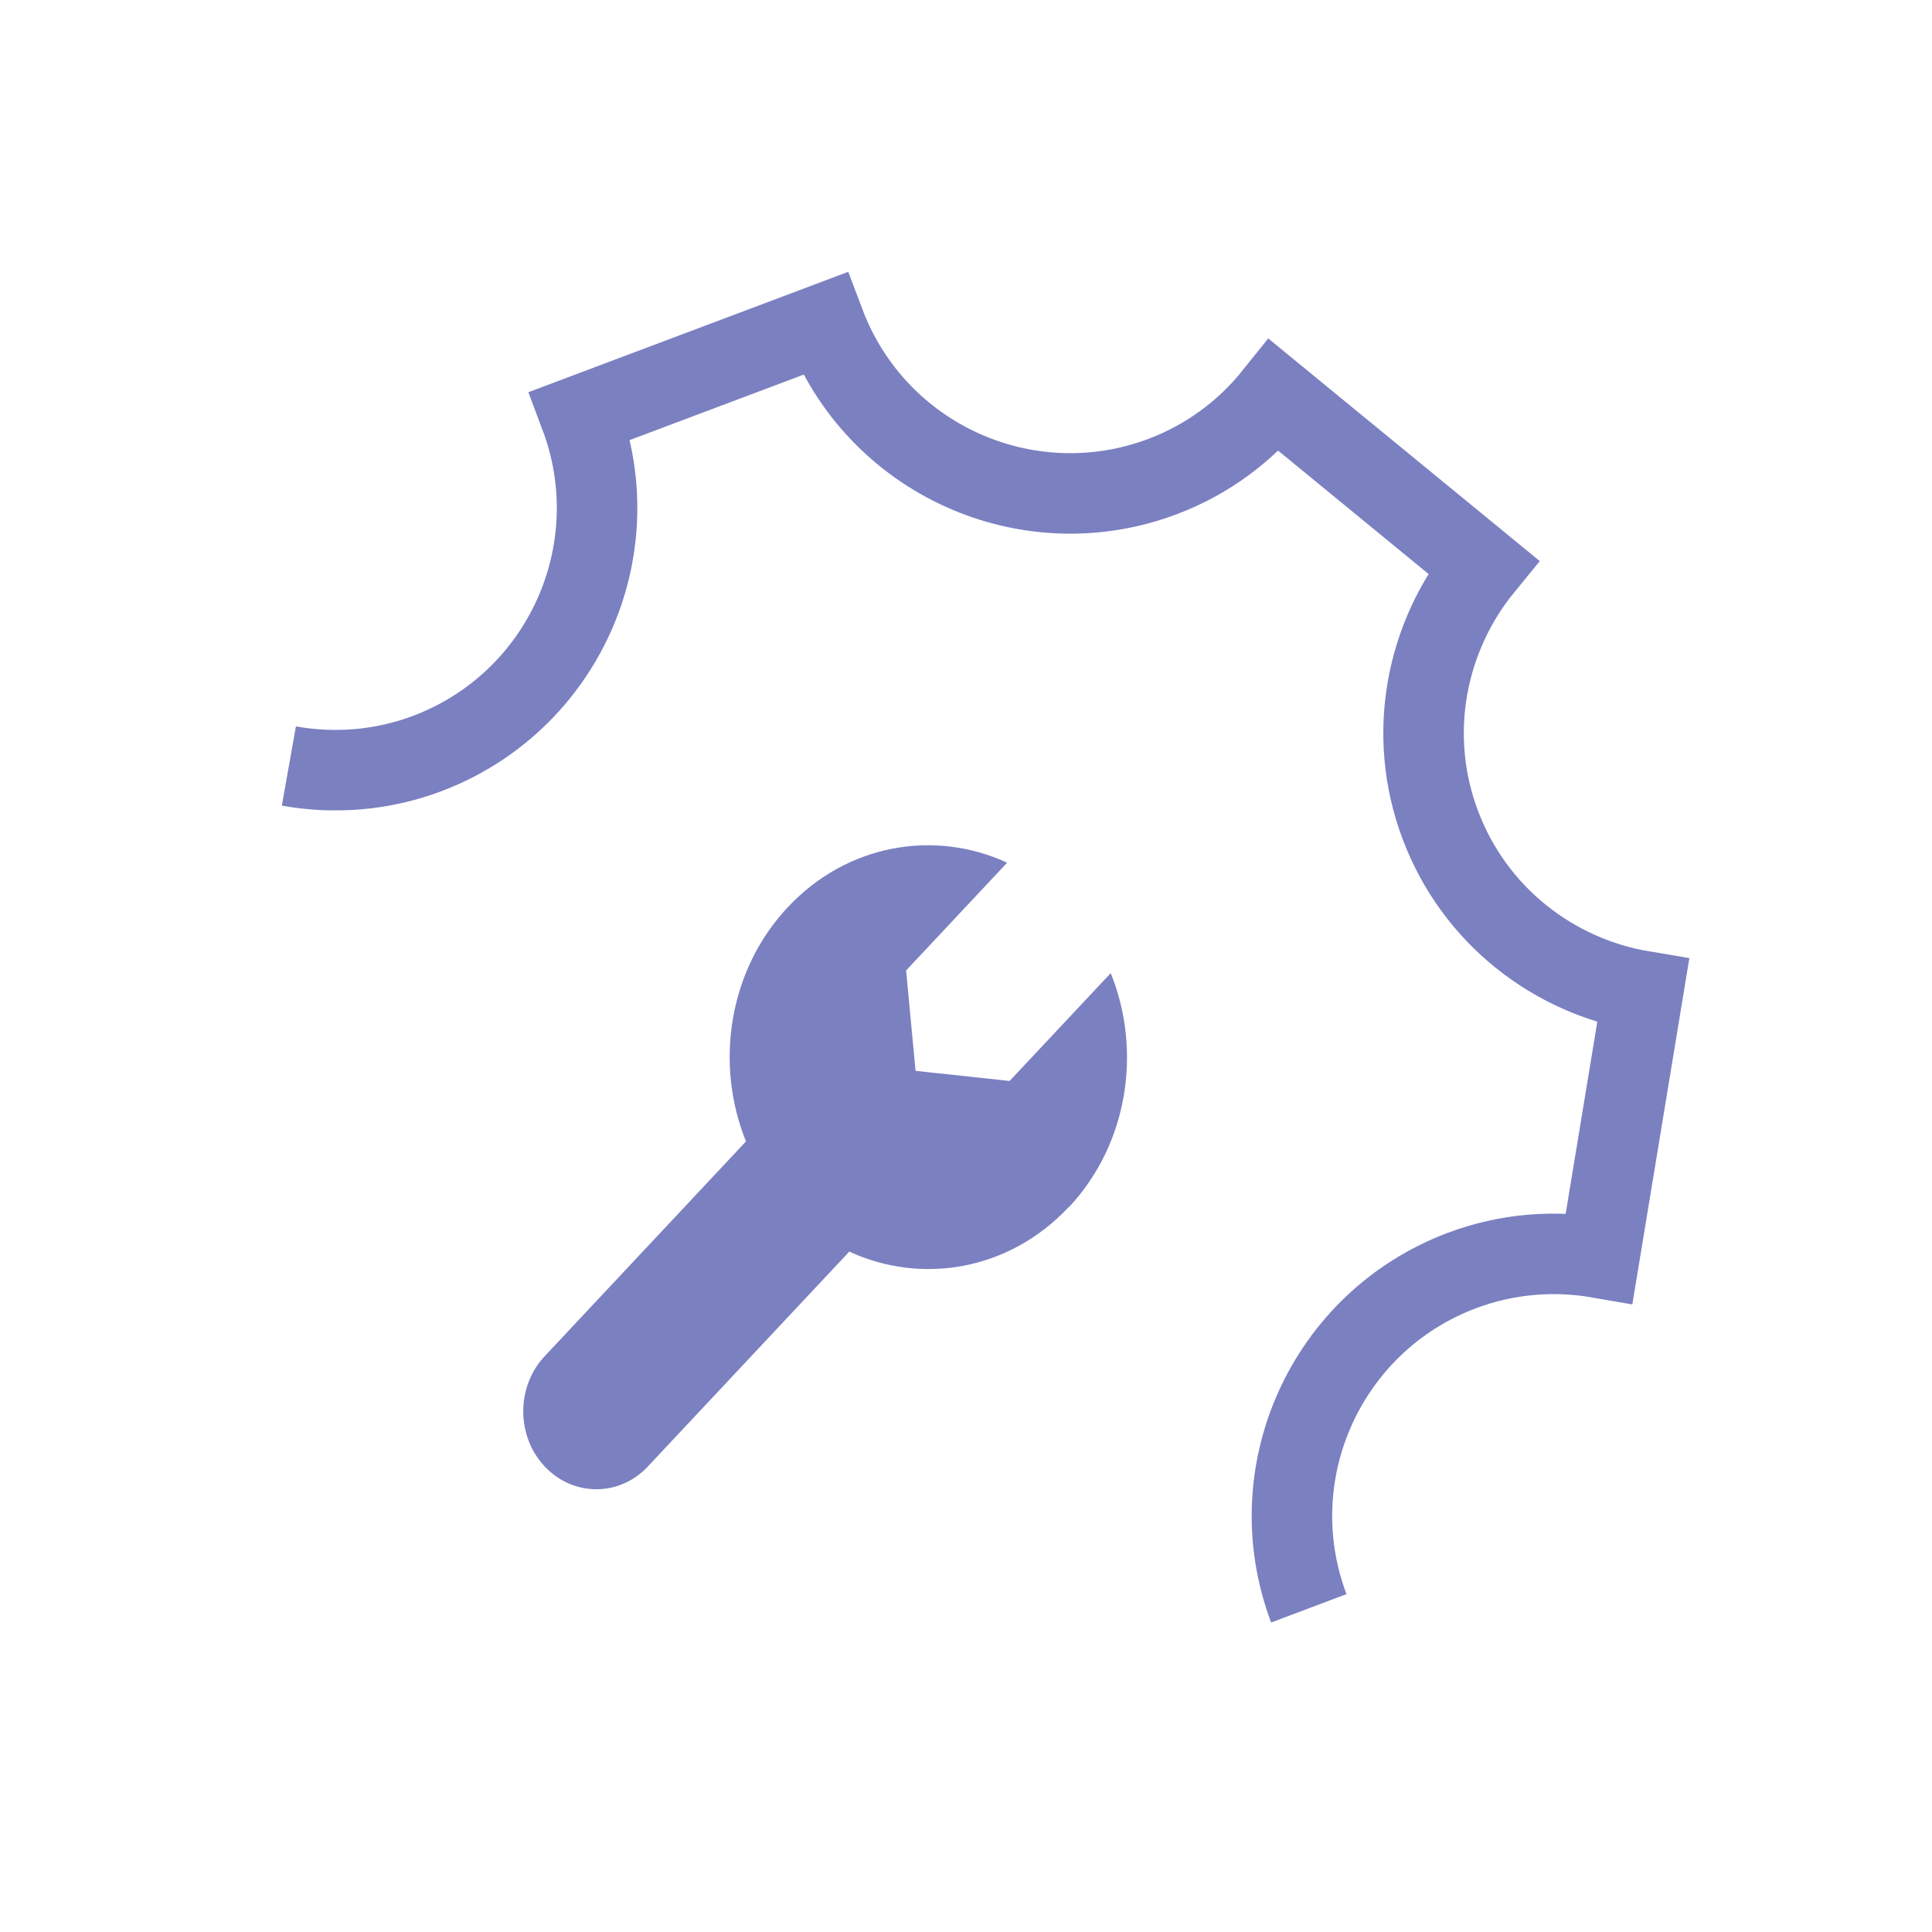
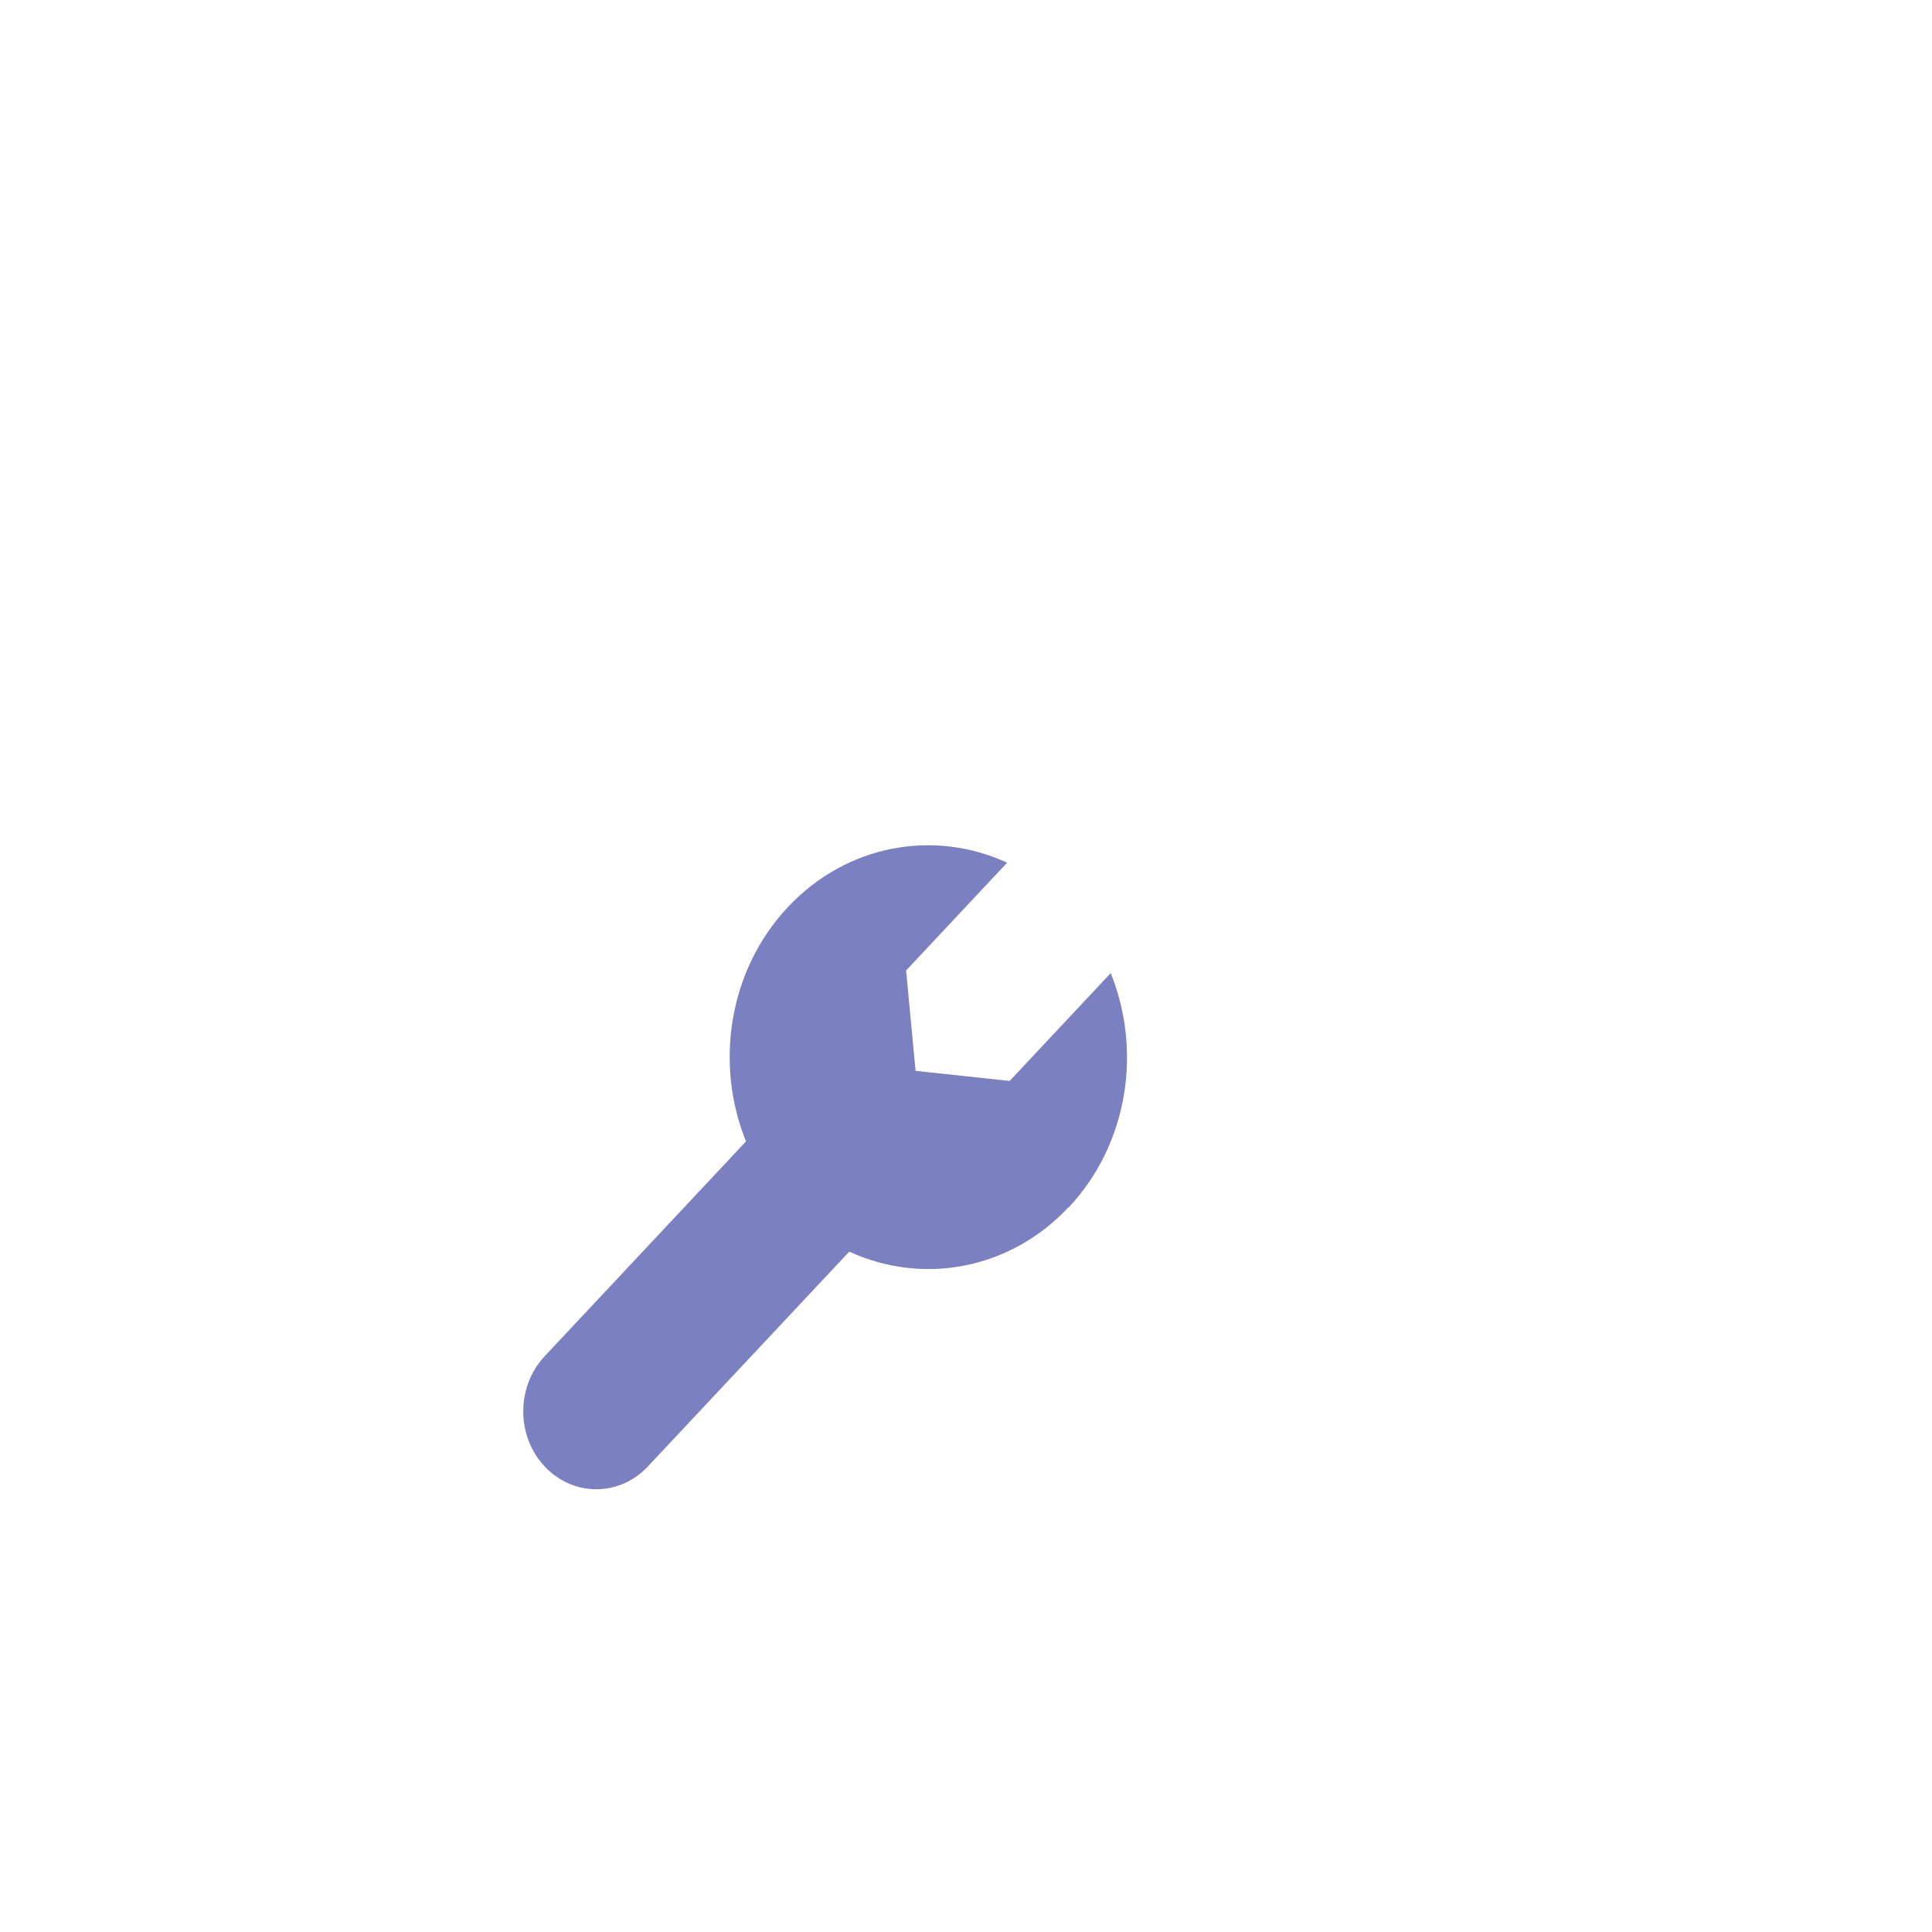
<svg xmlns="http://www.w3.org/2000/svg" width="48" height="48" viewBox="0 0 48 48" fill="none">
  <path d="M26.557 29.992C28.03 28.42 28.375 26.099 27.595 24.177L25.084 26.856L22.747 26.605L22.512 24.111L25.022 21.433C23.217 20.601 21.045 20.968 19.572 22.54C18.099 24.111 17.754 26.433 18.534 28.358L13.532 33.695C12.823 34.452 12.823 35.679 13.532 36.433C14.241 37.189 15.392 37.189 16.097 36.433L21.1 31.096C22.905 31.928 25.077 31.563 26.553 29.988L26.557 29.992Z" fill="#7B80C1" />
-   <path d="M32.517 39.958C31.25 36.594 32.951 32.838 36.316 31.567C37.45 31.142 38.621 31.057 39.732 31.25L40.823 24.626C38.607 24.257 36.637 22.755 35.786 20.501C34.936 18.247 35.427 15.819 36.849 14.08L31.657 9.823C30.953 10.702 30.012 11.415 28.883 11.84C25.519 13.107 21.763 11.406 20.492 8.041L14.415 10.328C15.682 13.693 13.981 17.449 10.617 18.72C9.478 19.15 8.292 19.23 7.177 19.032" stroke="#7B80C1" stroke-width="2" stroke-miterlimit="10" />
</svg>